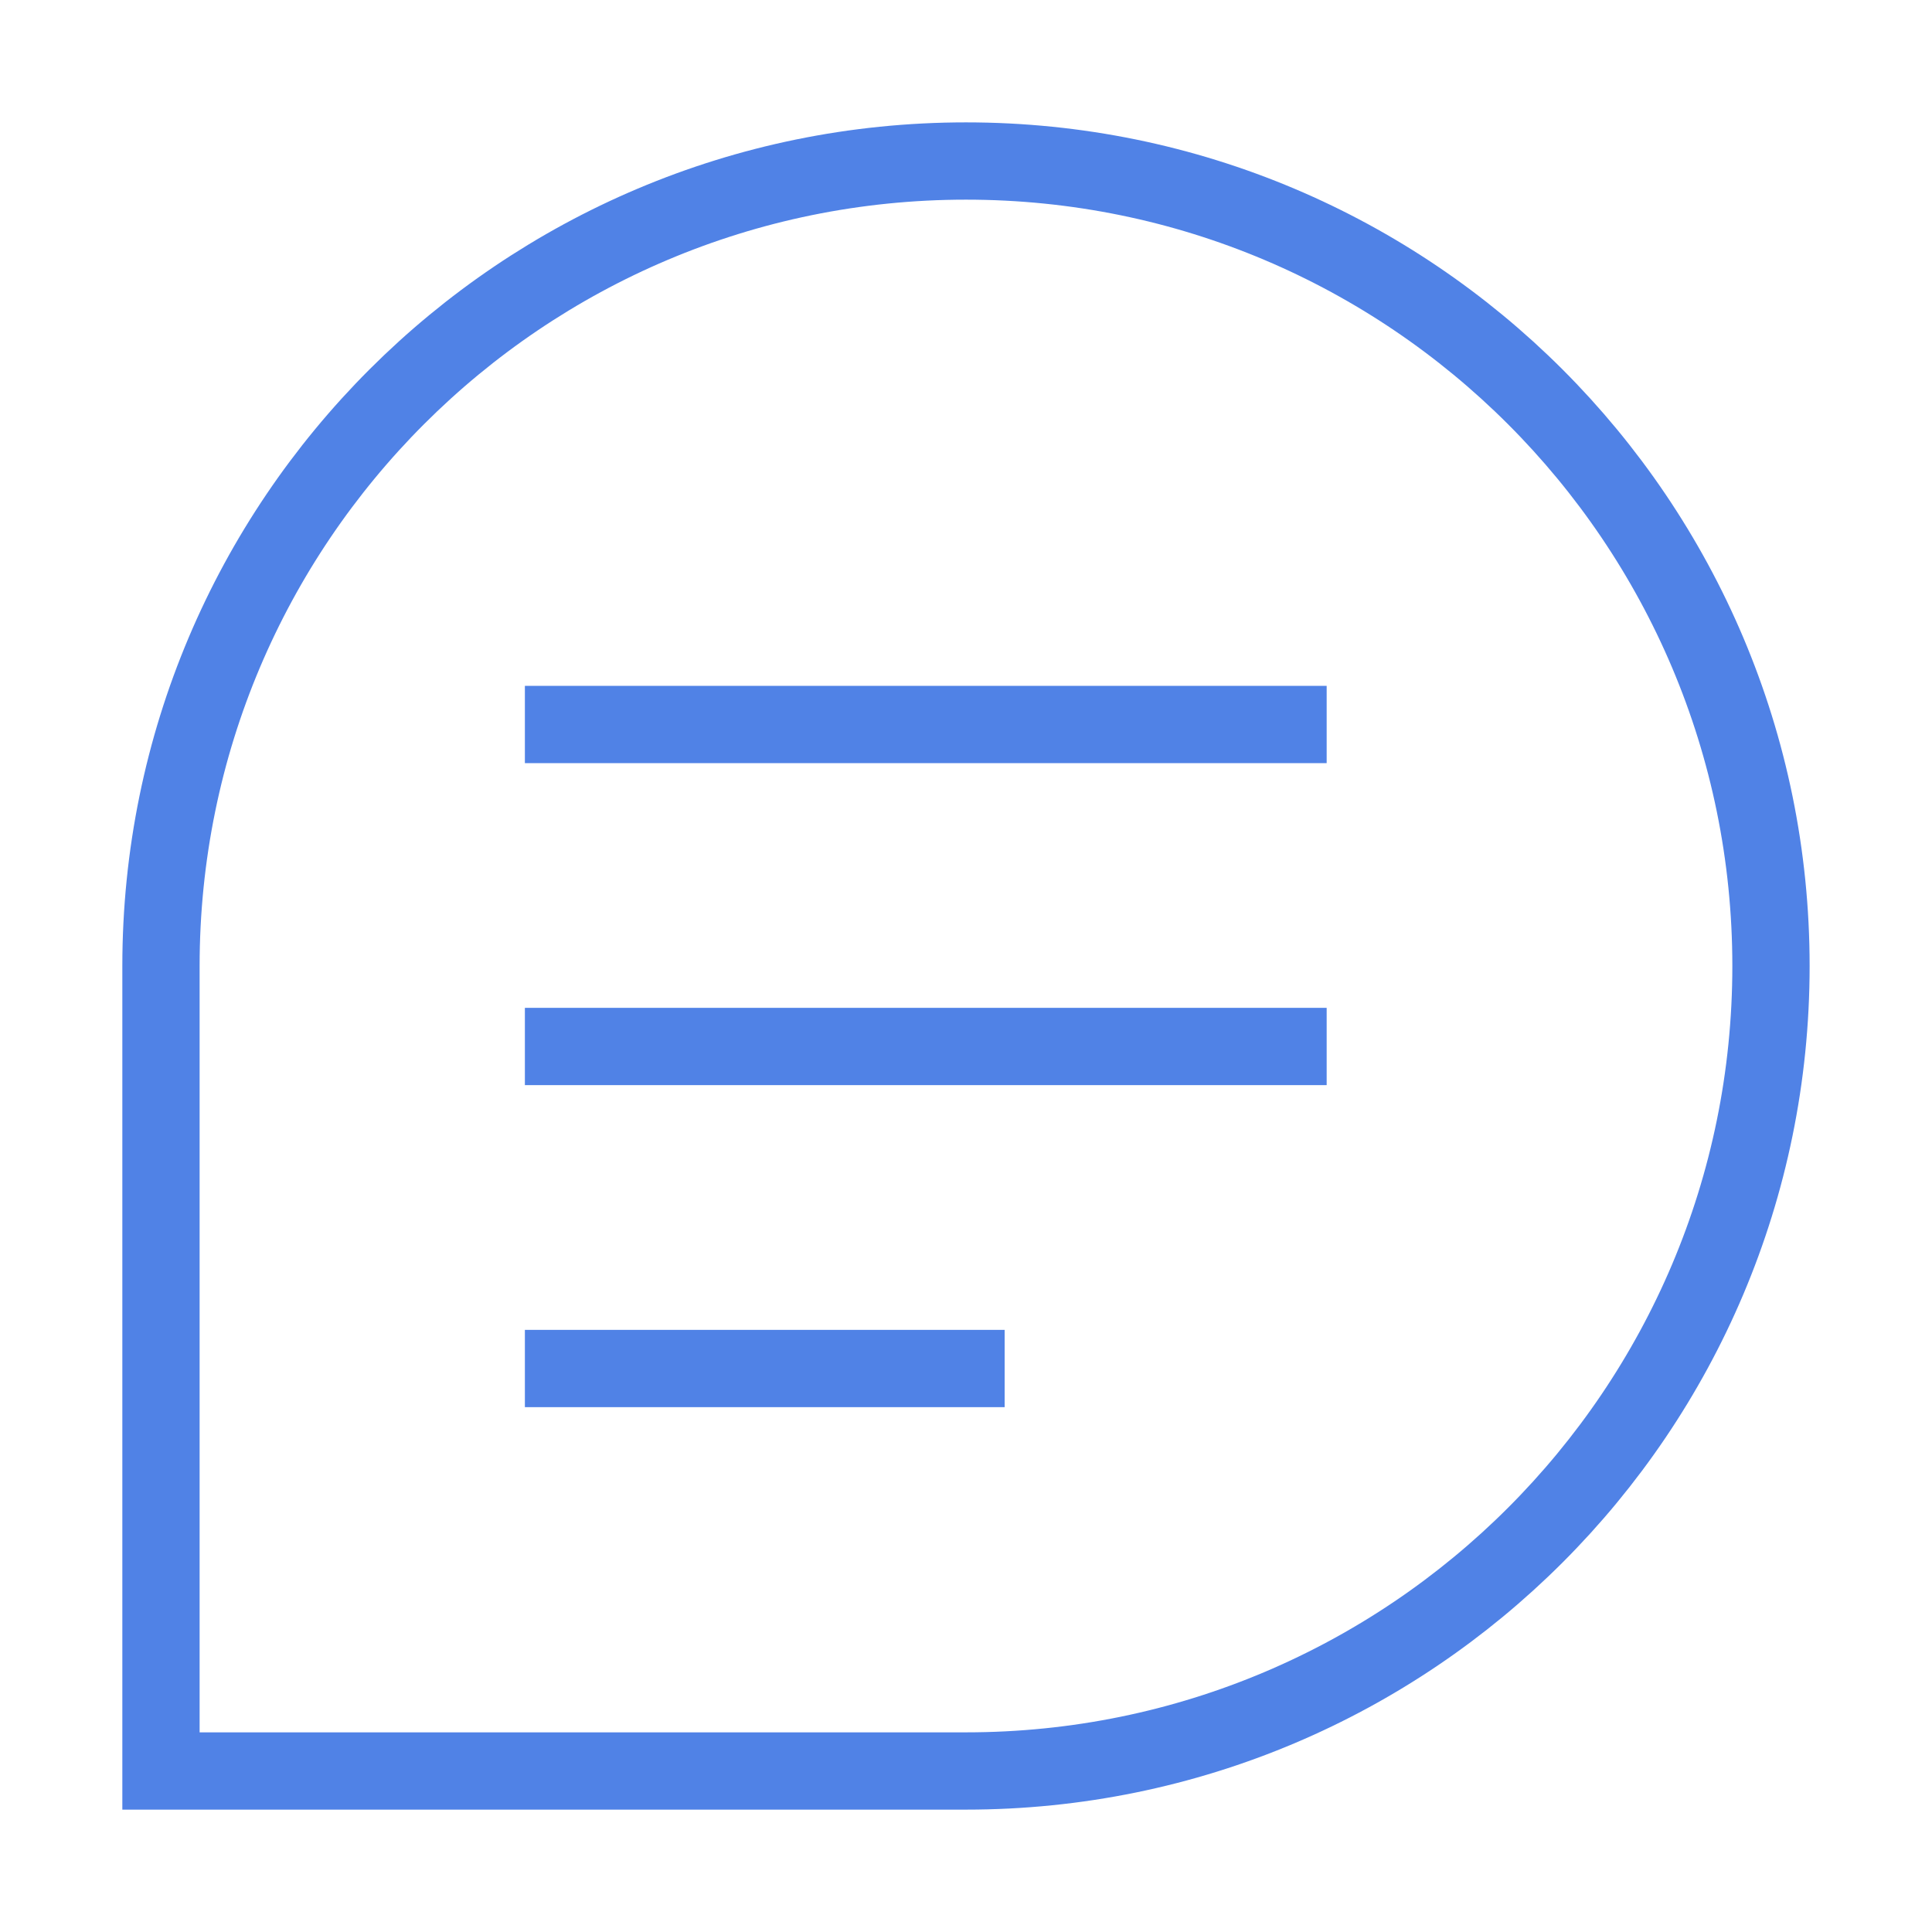
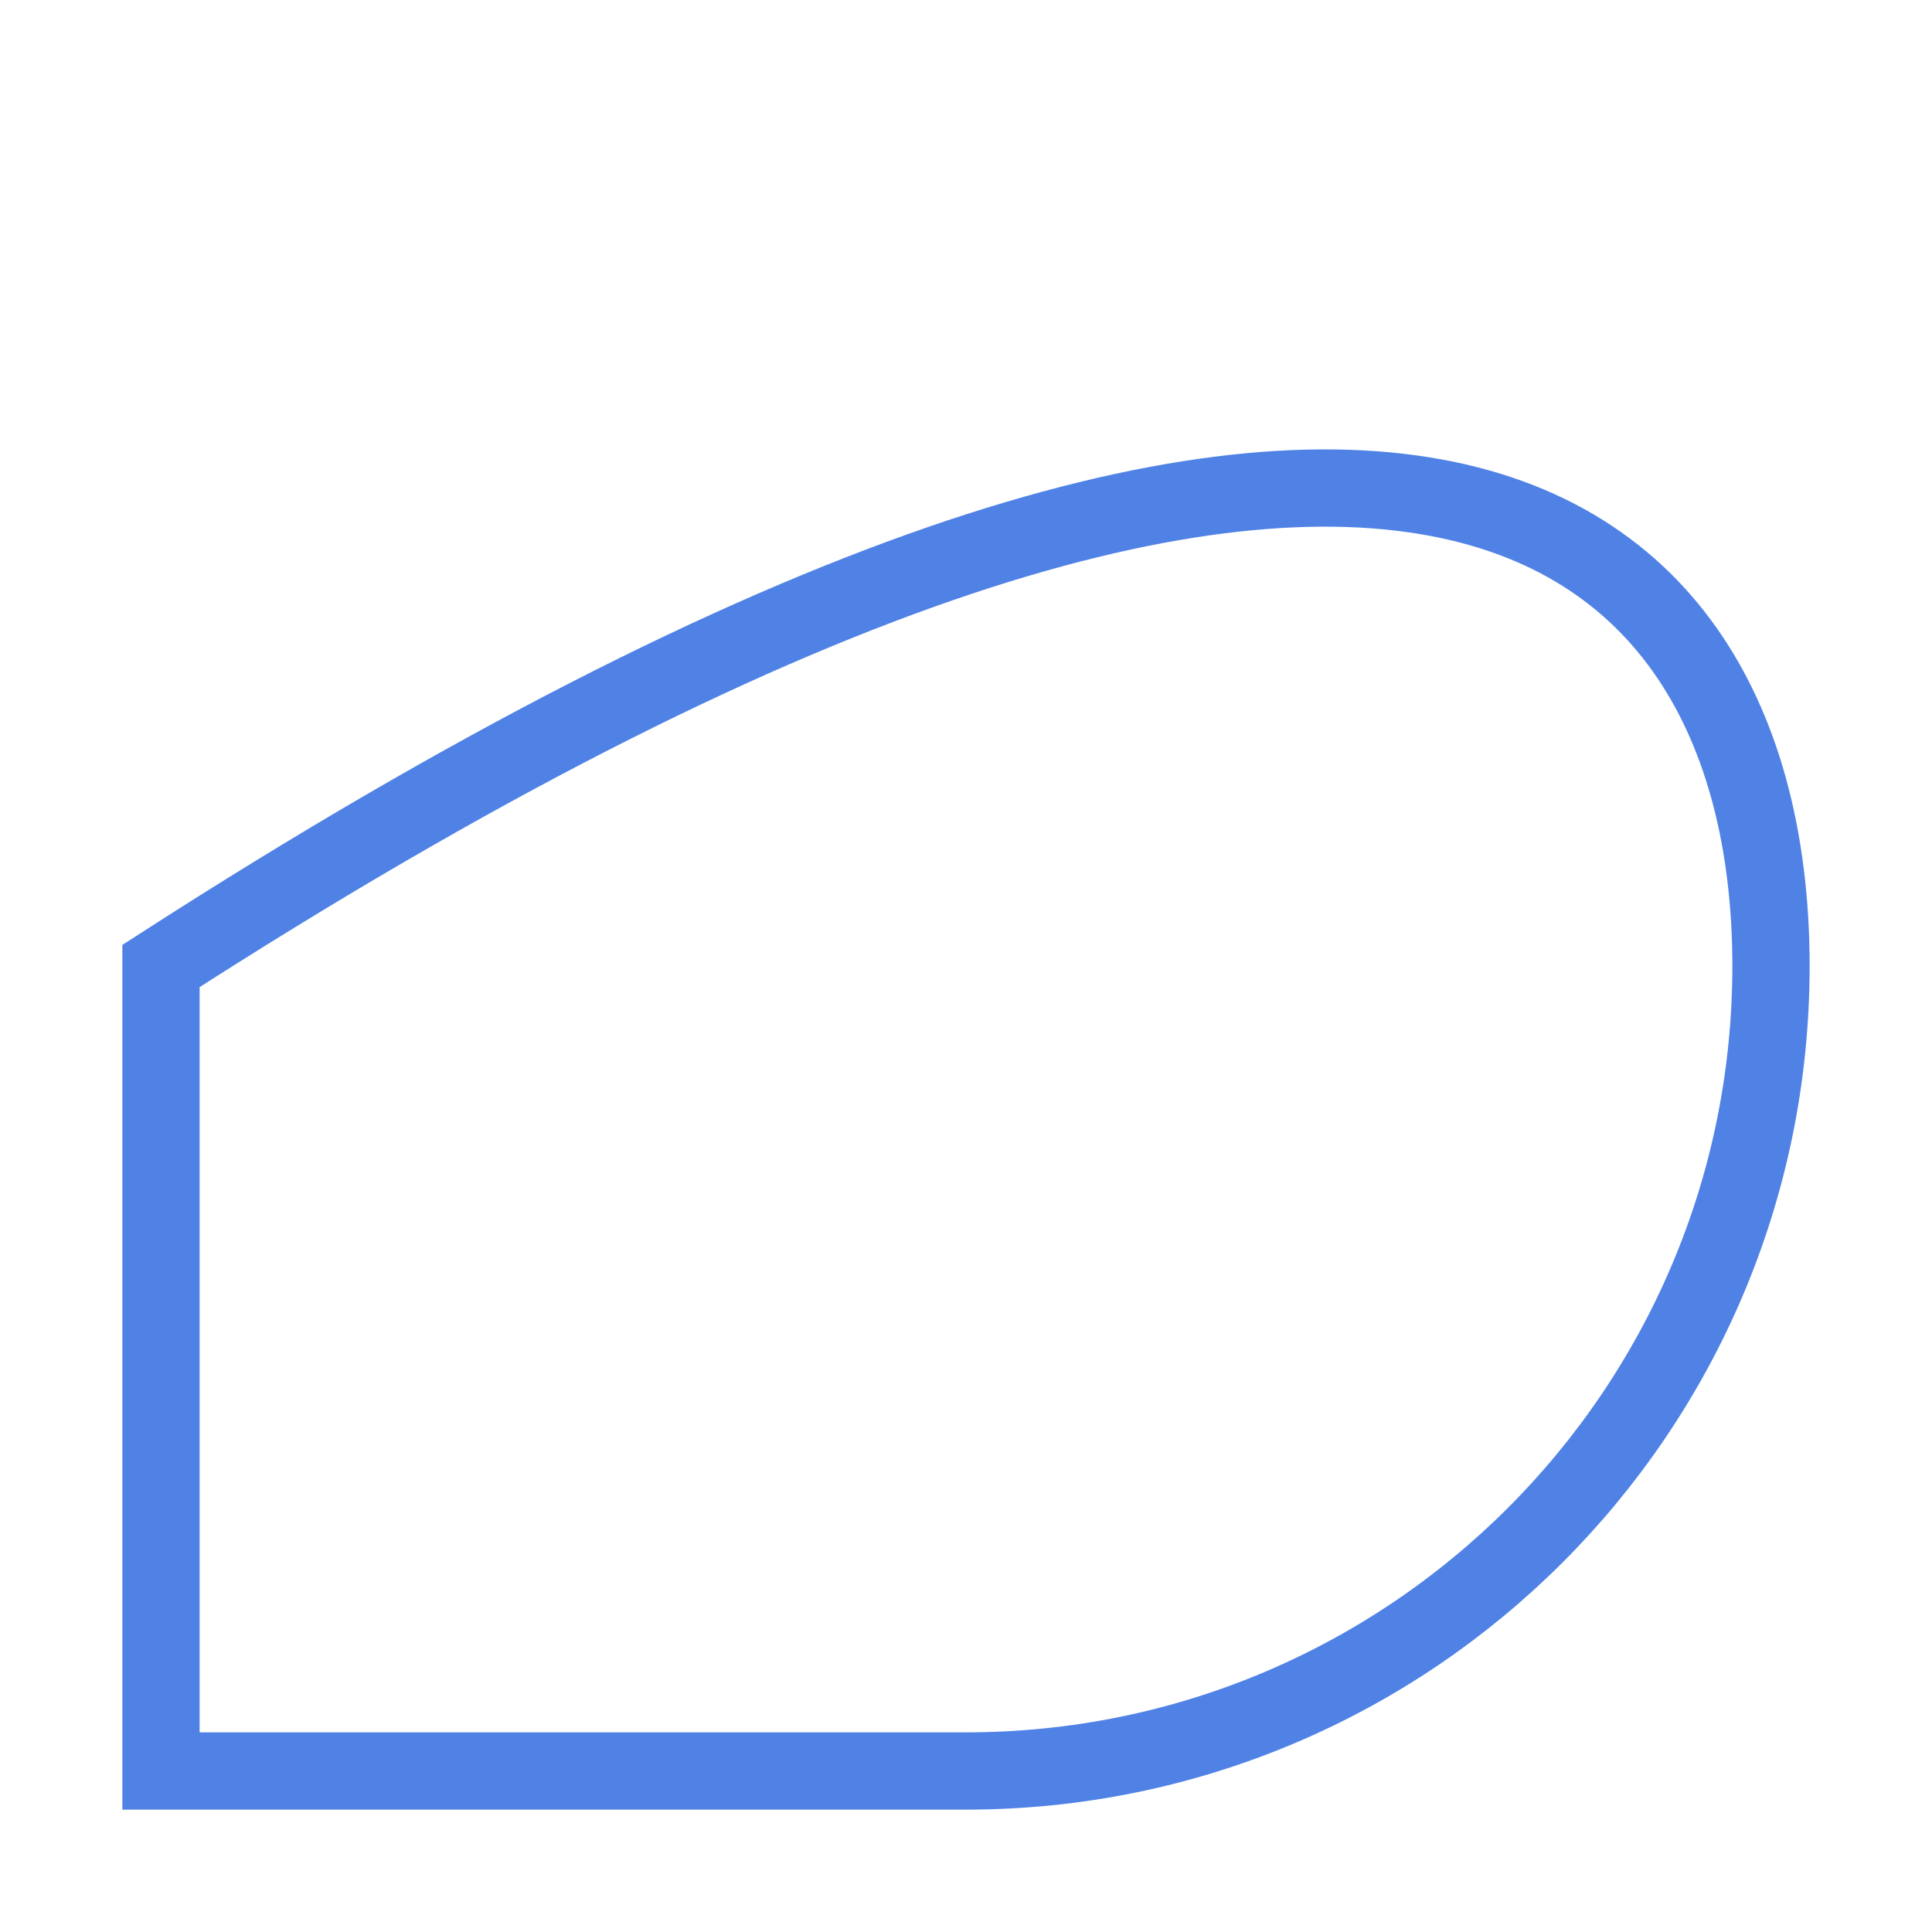
<svg xmlns="http://www.w3.org/2000/svg" width="50" height="50" viewBox="0 0 50 50" fill="none">
-   <path d="M45.833 25C45.833 36.506 36.506 45.833 25 45.833C18.777 45.833 4.166 45.833 4.166 45.833C4.166 45.833 4.166 30.284 4.166 25C4.166 13.494 13.494 4.167 25 4.167C36.506 4.167 45.833 13.494 45.833 25Z" stroke="#5082E6" stroke-width="2" stroke-linecap="square" />
-   <path d="M14.584 18.75H33.334" stroke="#5082E6" stroke-width="2" stroke-linecap="square" />
-   <path d="M14.584 27.083H33.334" stroke="#5082E6" stroke-width="2" stroke-linecap="square" />
-   <path d="M14.584 35.417H25" stroke="#5082E6" stroke-width="2" stroke-linecap="square" />
+   <path d="M45.833 25C45.833 36.506 36.506 45.833 25 45.833C18.777 45.833 4.166 45.833 4.166 45.833C4.166 45.833 4.166 30.284 4.166 25C36.506 4.167 45.833 13.494 45.833 25Z" stroke="#5082E6" stroke-width="2" stroke-linecap="square" />
</svg>